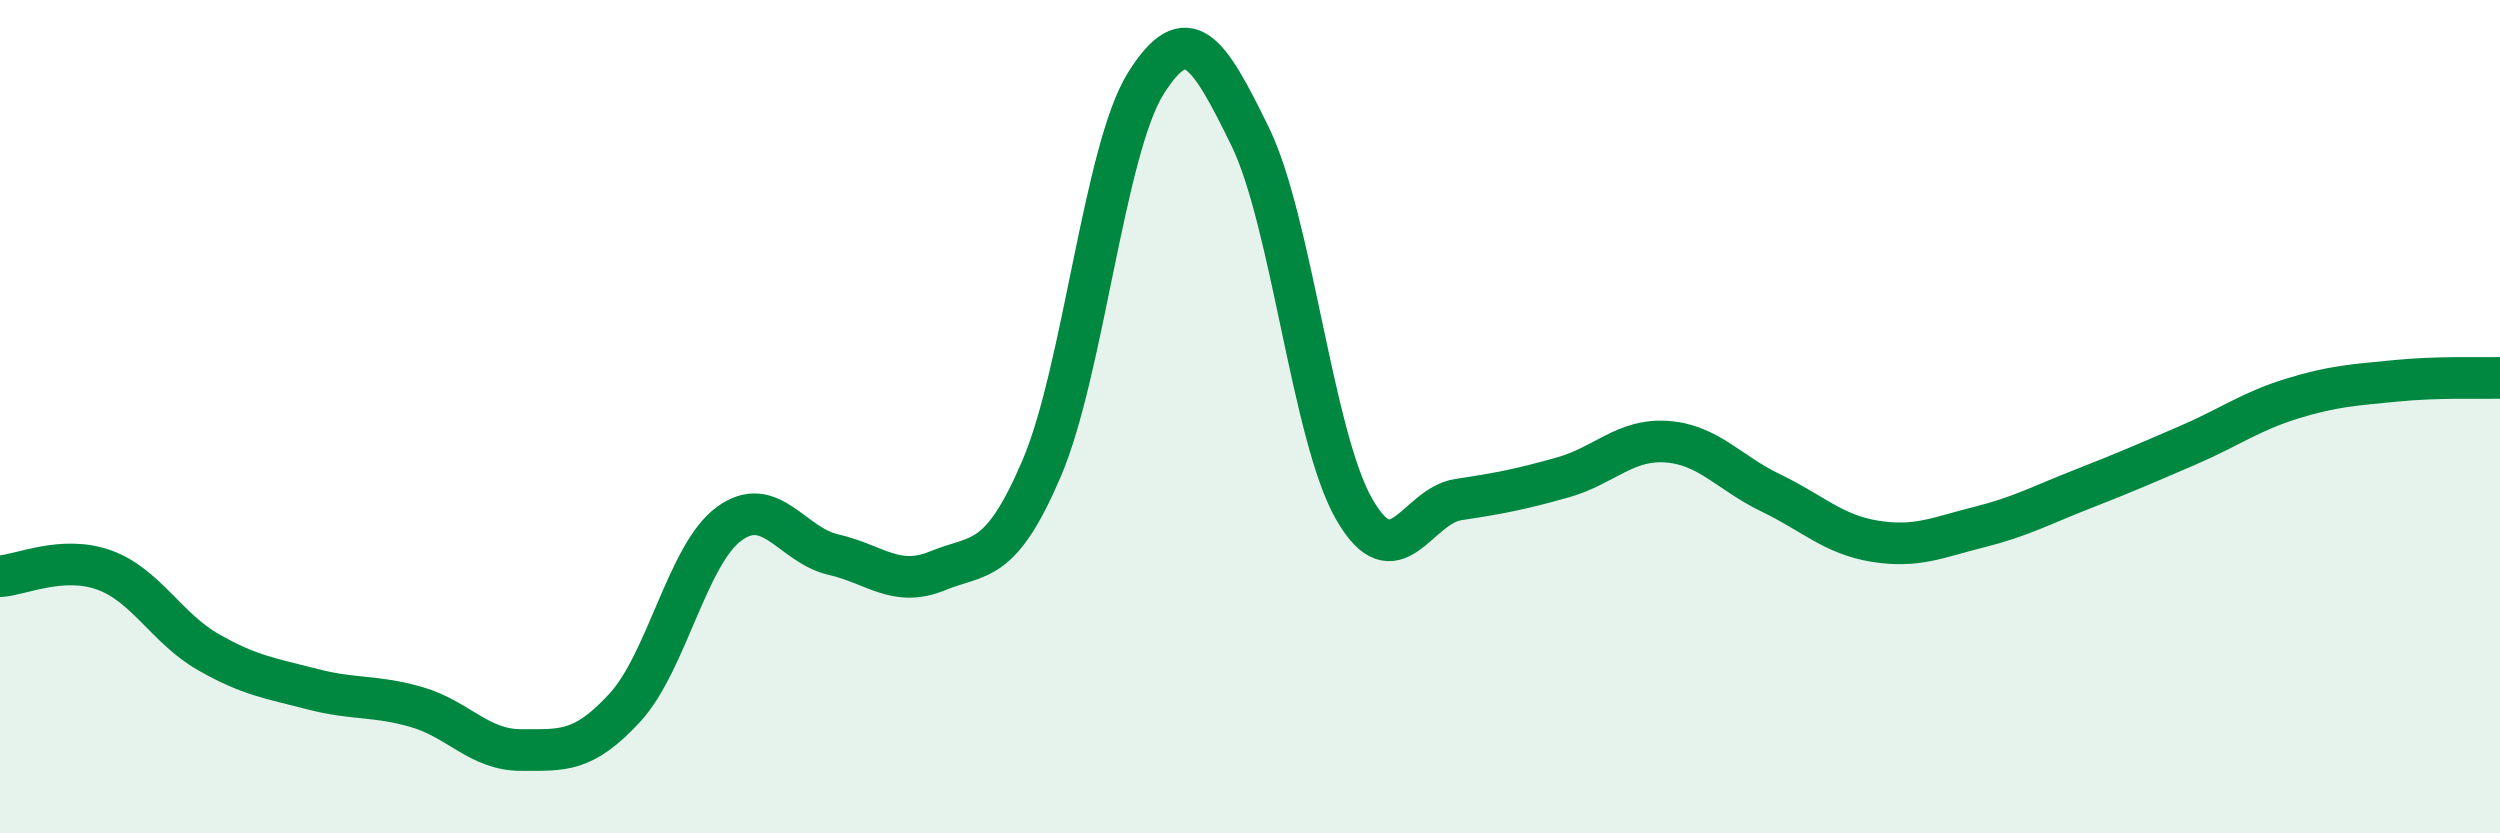
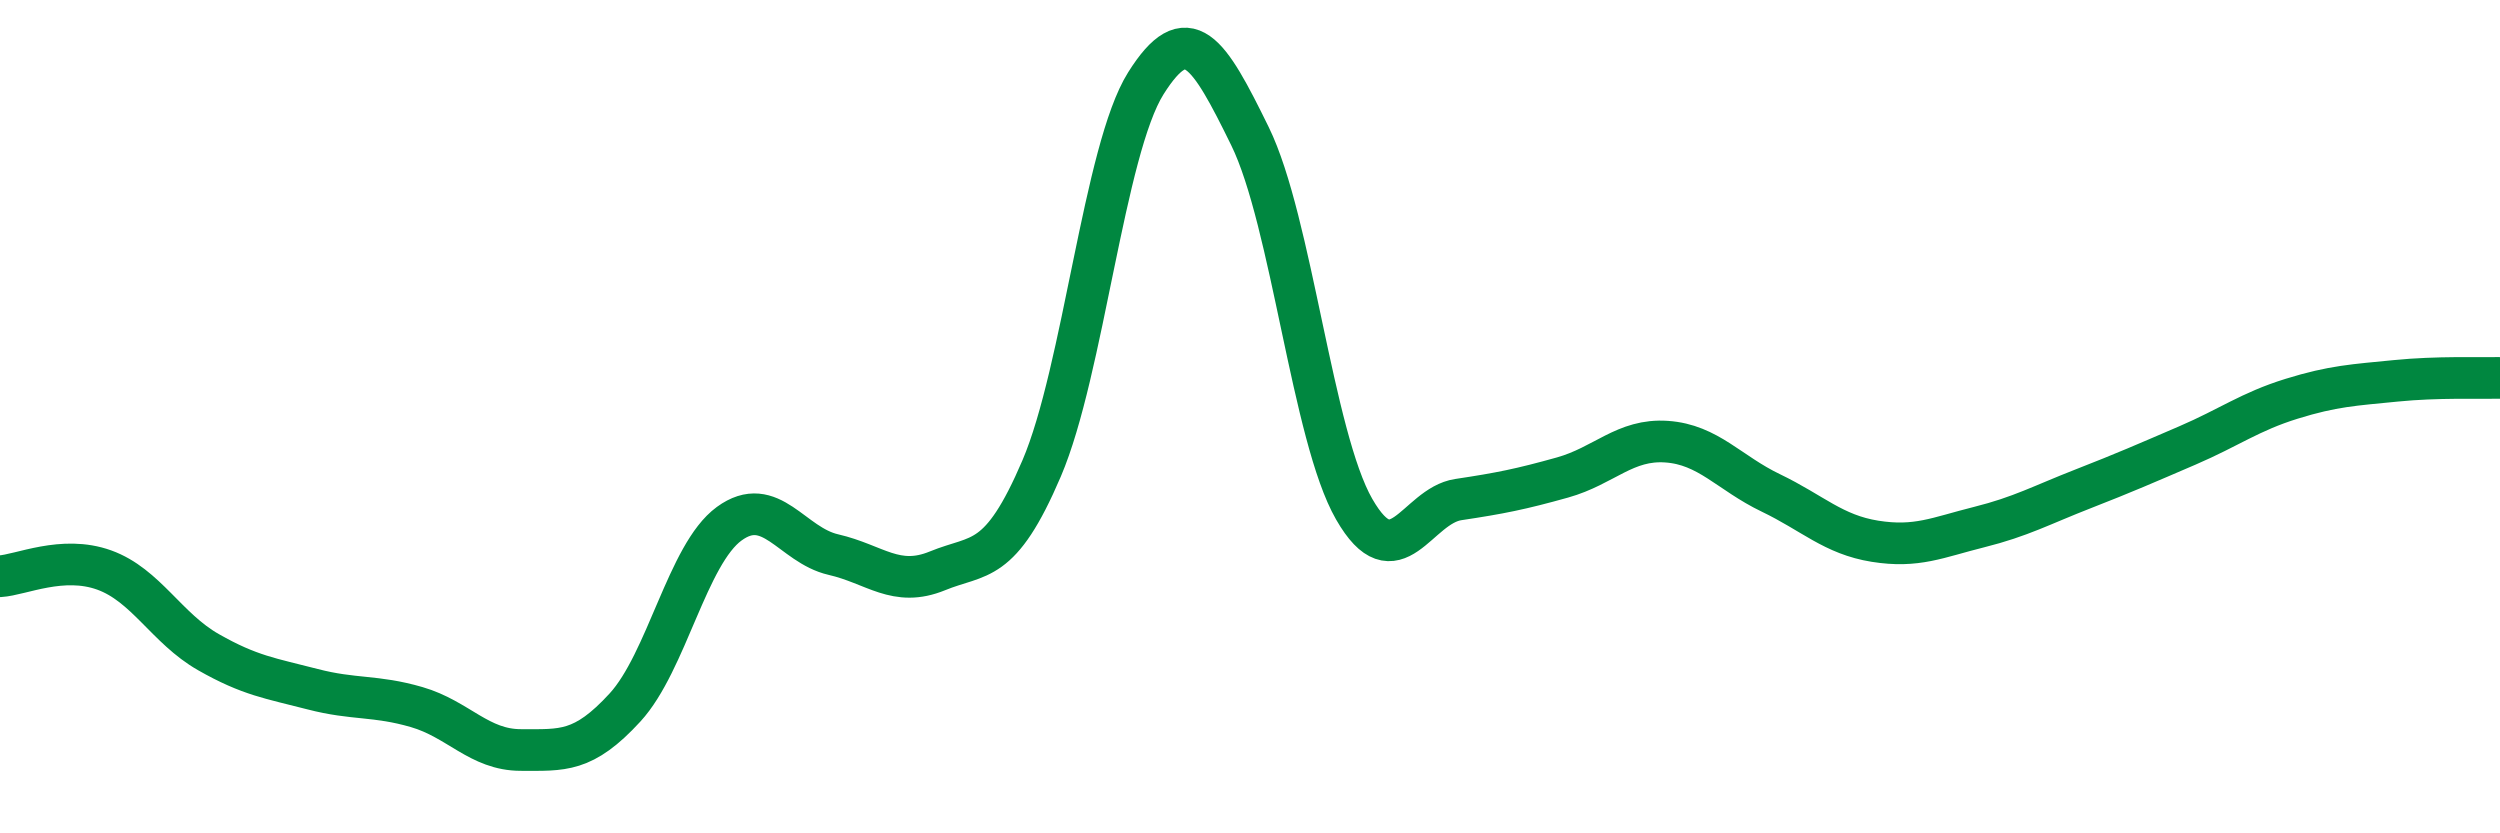
<svg xmlns="http://www.w3.org/2000/svg" width="60" height="20" viewBox="0 0 60 20">
-   <path d="M 0,13.83 C 0.5,13.8 1.5,13.32 2.5,13.68 C 3.5,14.04 4,15.08 5,15.65 C 6,16.22 6.5,16.28 7.5,16.54 C 8.5,16.8 9,16.68 10,16.97 C 11,17.26 11.5,18 12.5,18 C 13.5,18 14,18.07 15,16.98 C 16,15.89 16.5,13.3 17.5,12.57 C 18.5,11.84 19,13.08 20,13.31 C 21,13.54 21.5,14.11 22.5,13.7 C 23.5,13.29 24,13.58 25,11.24 C 26,8.9 26.5,3.59 27.5,2 C 28.5,0.41 29,1.23 30,3.27 C 31,5.31 31.5,10.48 32.5,12.22 C 33.5,13.96 34,12.14 35,11.99 C 36,11.84 36.5,11.74 37.5,11.46 C 38.5,11.18 39,10.53 40,10.6 C 41,10.67 41.5,11.35 42.5,11.83 C 43.5,12.31 44,12.83 45,12.99 C 46,13.15 46.5,12.9 47.5,12.65 C 48.5,12.4 49,12.12 50,11.73 C 51,11.34 51.5,11.12 52.5,10.69 C 53.5,10.26 54,9.88 55,9.57 C 56,9.26 56.5,9.24 57.5,9.14 C 58.5,9.04 59.5,9.08 60,9.07L60 20L0 20Z" fill="#008740" opacity="0.1" stroke-linecap="round" stroke-linejoin="round" />
  <path d="M 0,13.83 C 0.5,13.8 1.5,13.32 2.5,13.68 C 3.5,14.04 4,15.08 5,15.65 C 6,16.22 6.5,16.28 7.5,16.54 C 8.5,16.8 9,16.68 10,16.97 C 11,17.26 11.5,18 12.5,18 C 13.5,18 14,18.07 15,16.98 C 16,15.89 16.5,13.3 17.5,12.57 C 18.5,11.84 19,13.08 20,13.31 C 21,13.54 21.5,14.11 22.5,13.7 C 23.5,13.29 24,13.58 25,11.24 C 26,8.9 26.5,3.59 27.5,2 C 28.5,0.41 29,1.23 30,3.27 C 31,5.31 31.5,10.48 32.5,12.22 C 33.5,13.96 34,12.14 35,11.99 C 36,11.84 36.5,11.74 37.5,11.46 C 38.5,11.18 39,10.53 40,10.6 C 41,10.67 41.5,11.35 42.5,11.83 C 43.5,12.31 44,12.83 45,12.99 C 46,13.15 46.5,12.9 47.5,12.65 C 48.5,12.4 49,12.12 50,11.73 C 51,11.34 51.5,11.12 52.5,10.69 C 53.5,10.26 54,9.88 55,9.57 C 56,9.26 56.5,9.24 57.5,9.14 C 58.5,9.04 59.5,9.08 60,9.07" stroke="#008740" stroke-width="1" fill="none" stroke-linecap="round" stroke-linejoin="round" />
</svg>